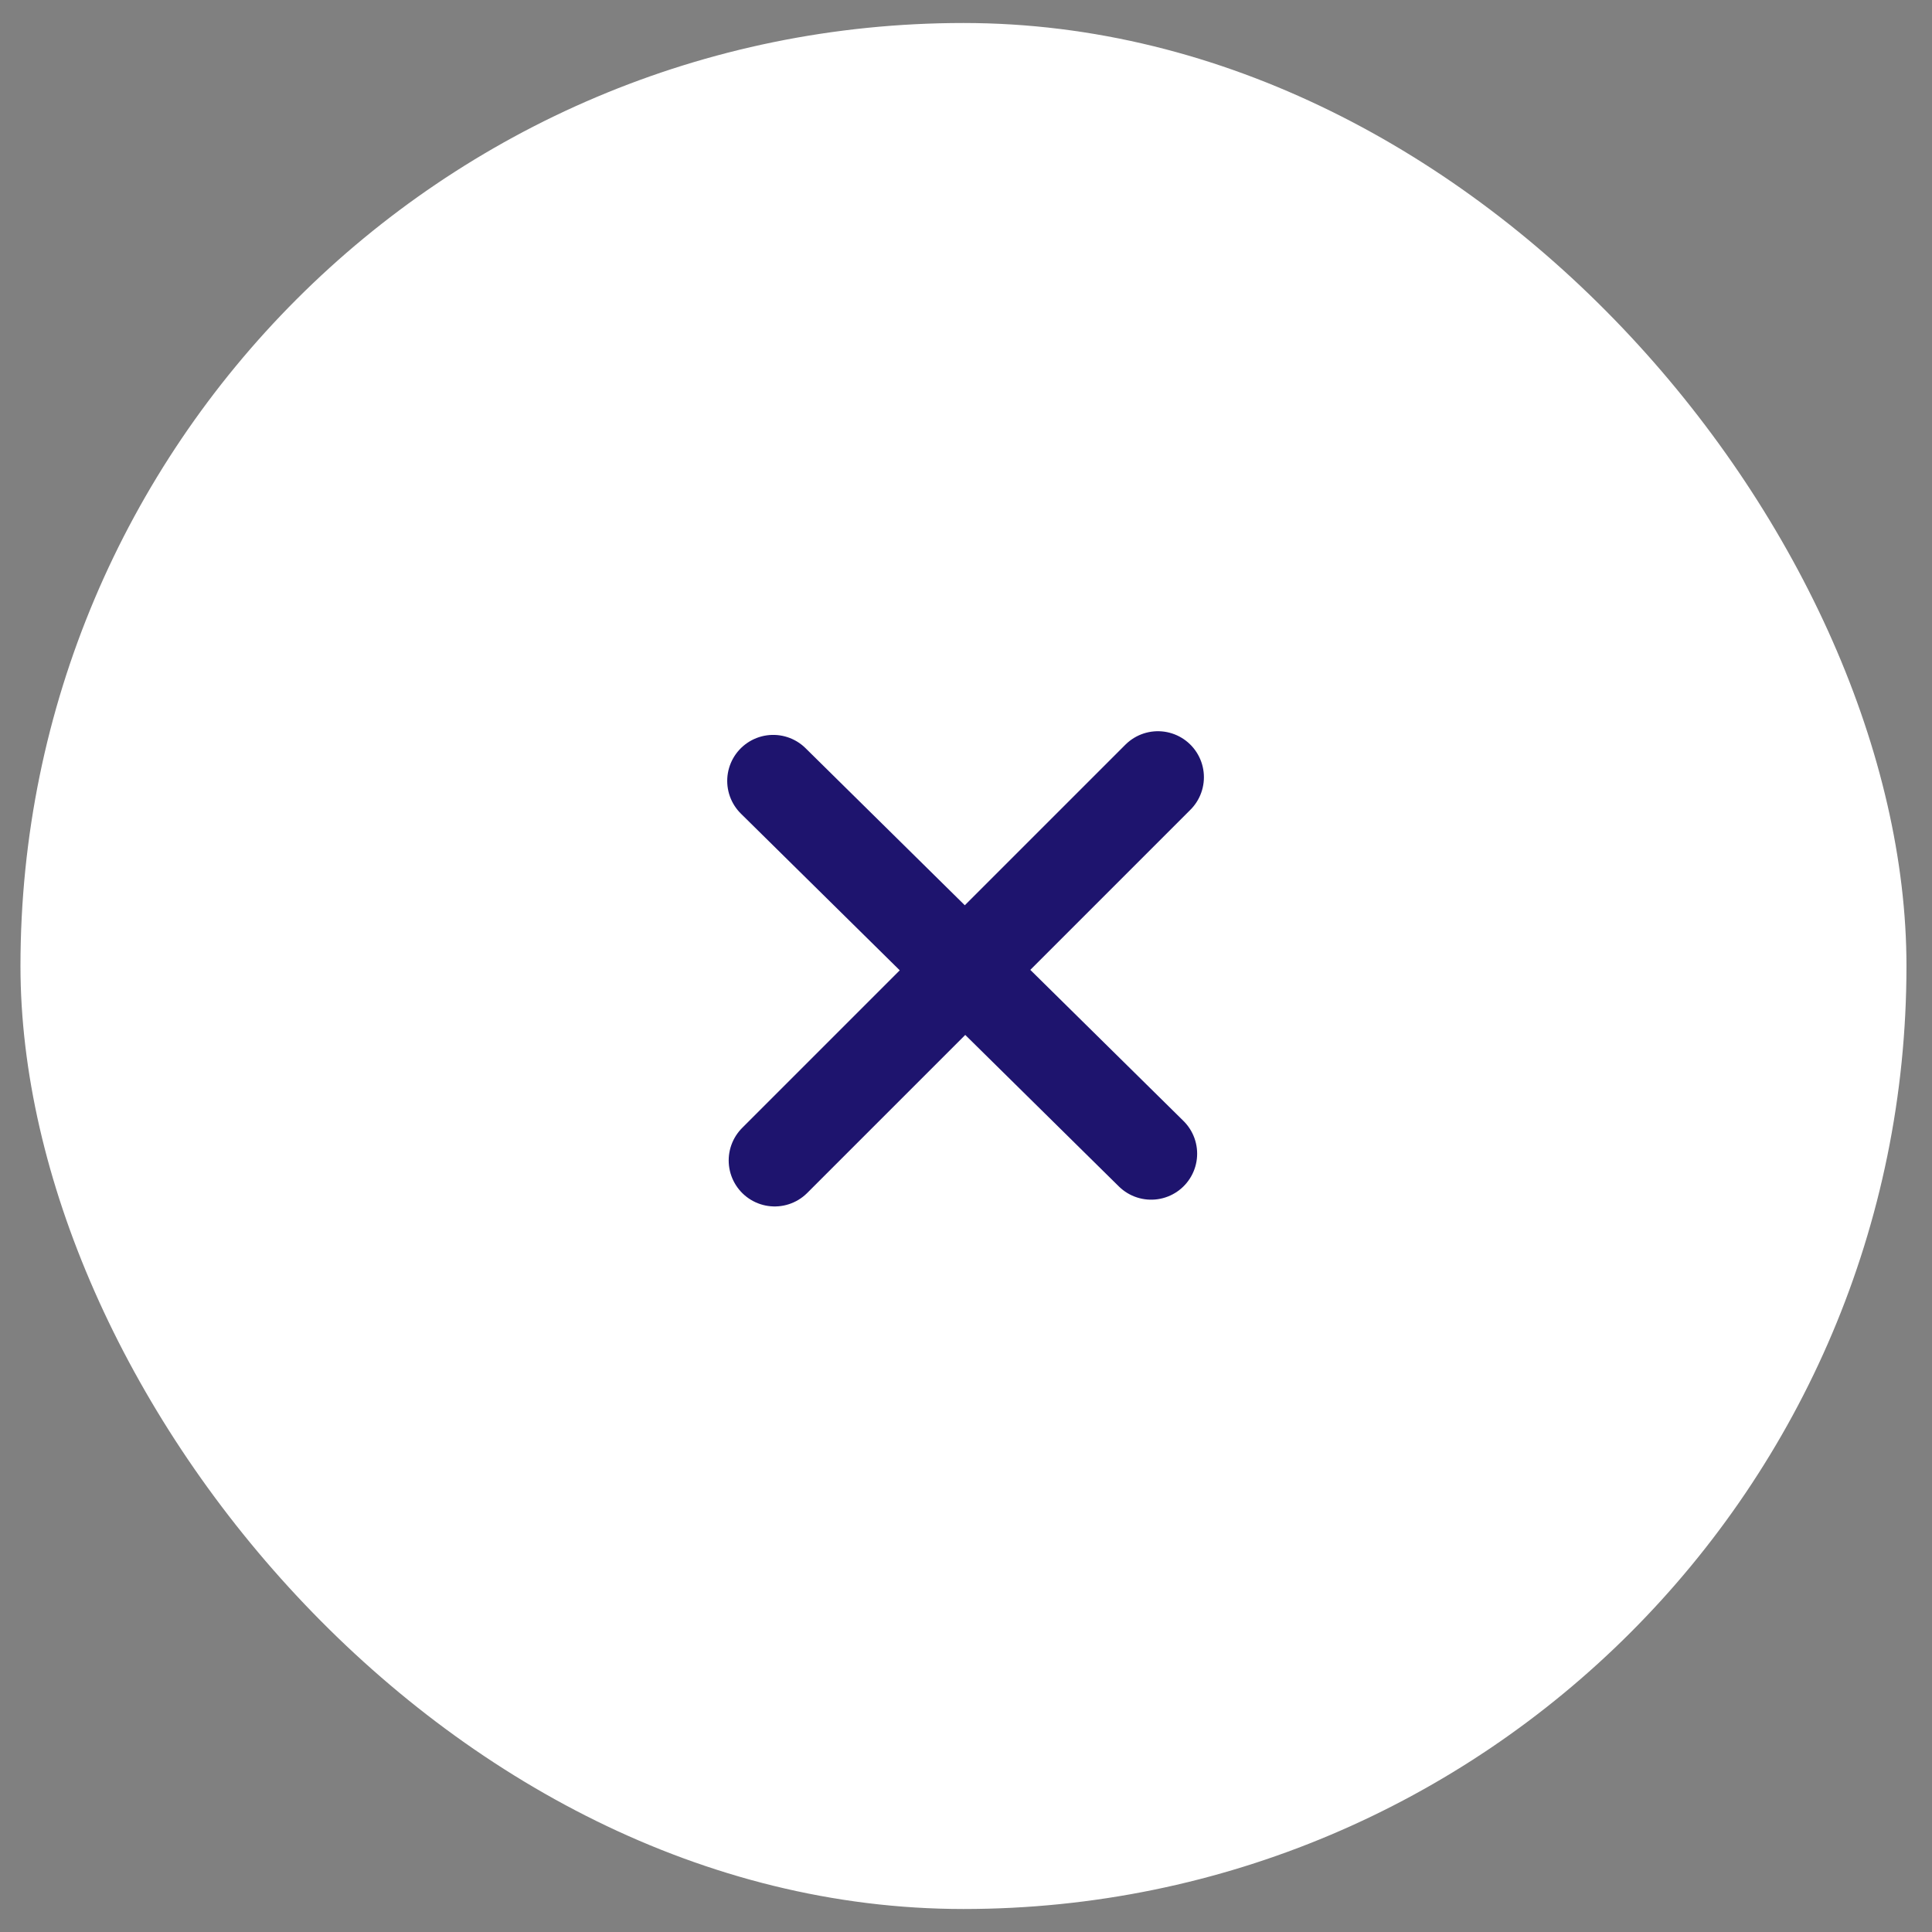
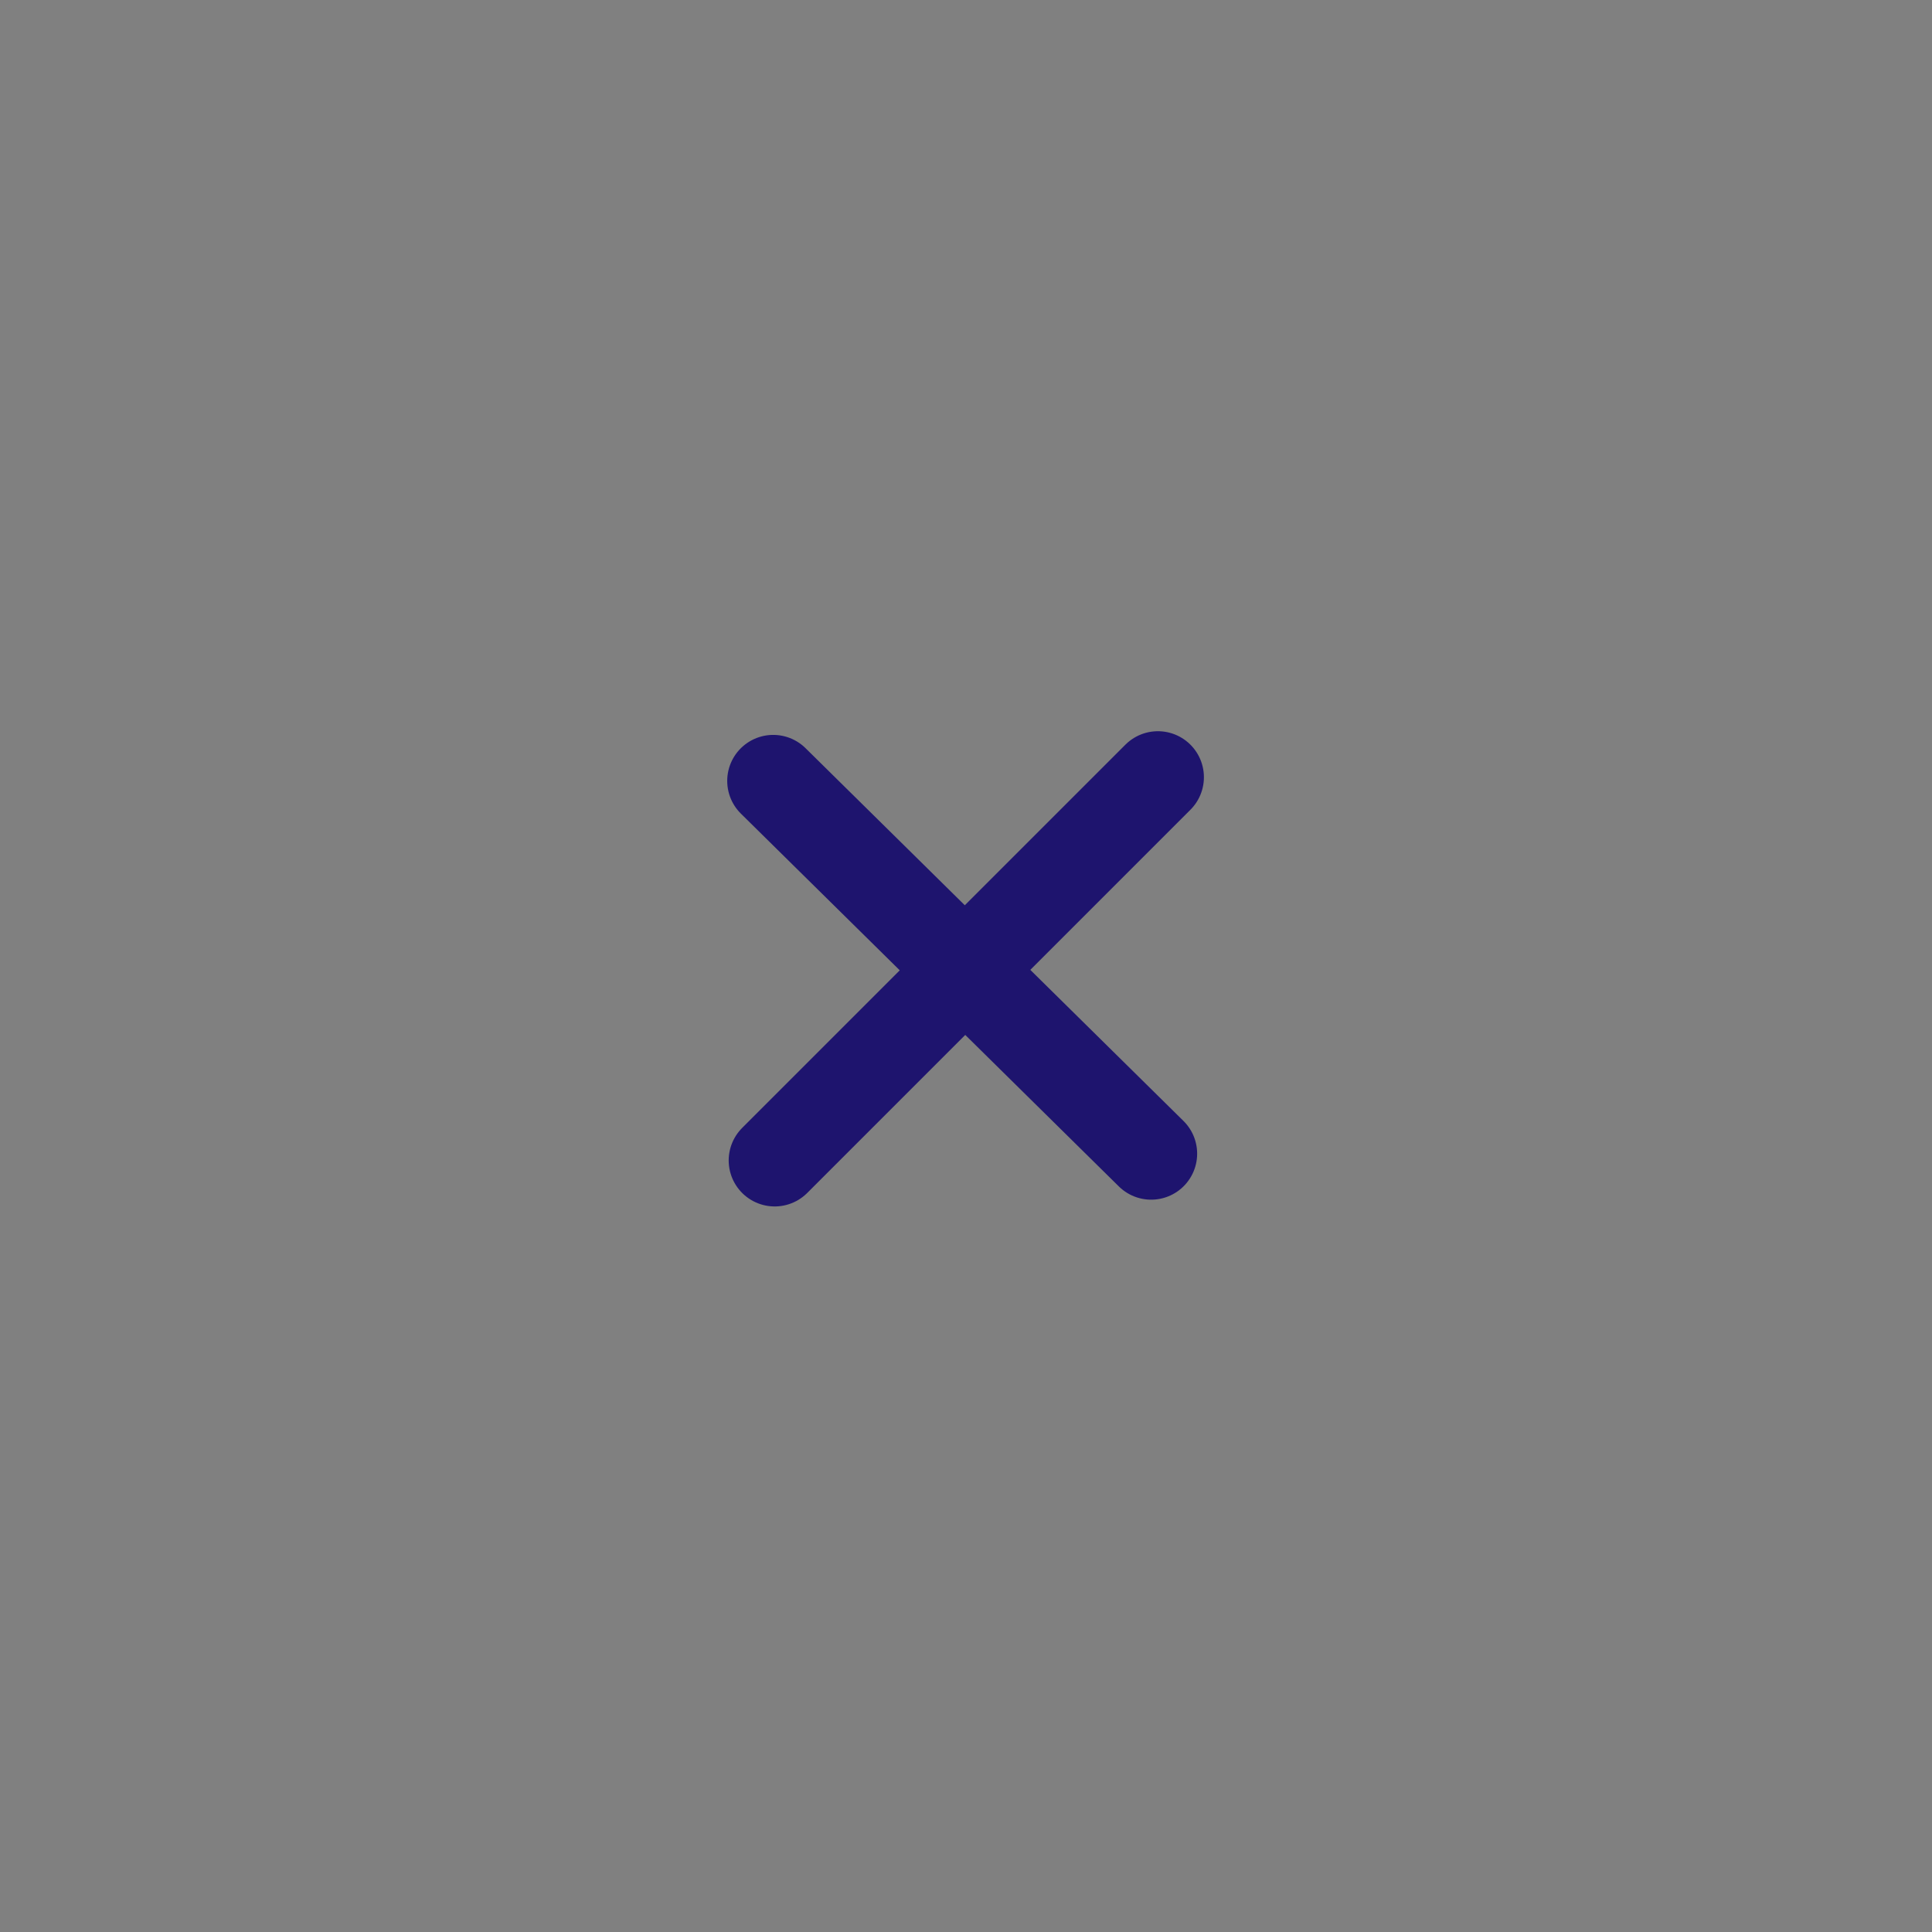
<svg xmlns="http://www.w3.org/2000/svg" width="42" height="42" viewBox="0 0 42 42" fill="none">
  <rect x="0" y="0" width="42" height="42" fill="#808080" stroke="none" />
-   <rect x="0.445" y="0.5" width="41" height="41" rx="20.5" fill="white" />
  <path d="M16.809 16.976L25.025 25.08M16.841 25.227L25.172 16.896" stroke="#1E146E" stroke-width="2" stroke-linecap="round" stroke-linejoin="round" />
</svg>